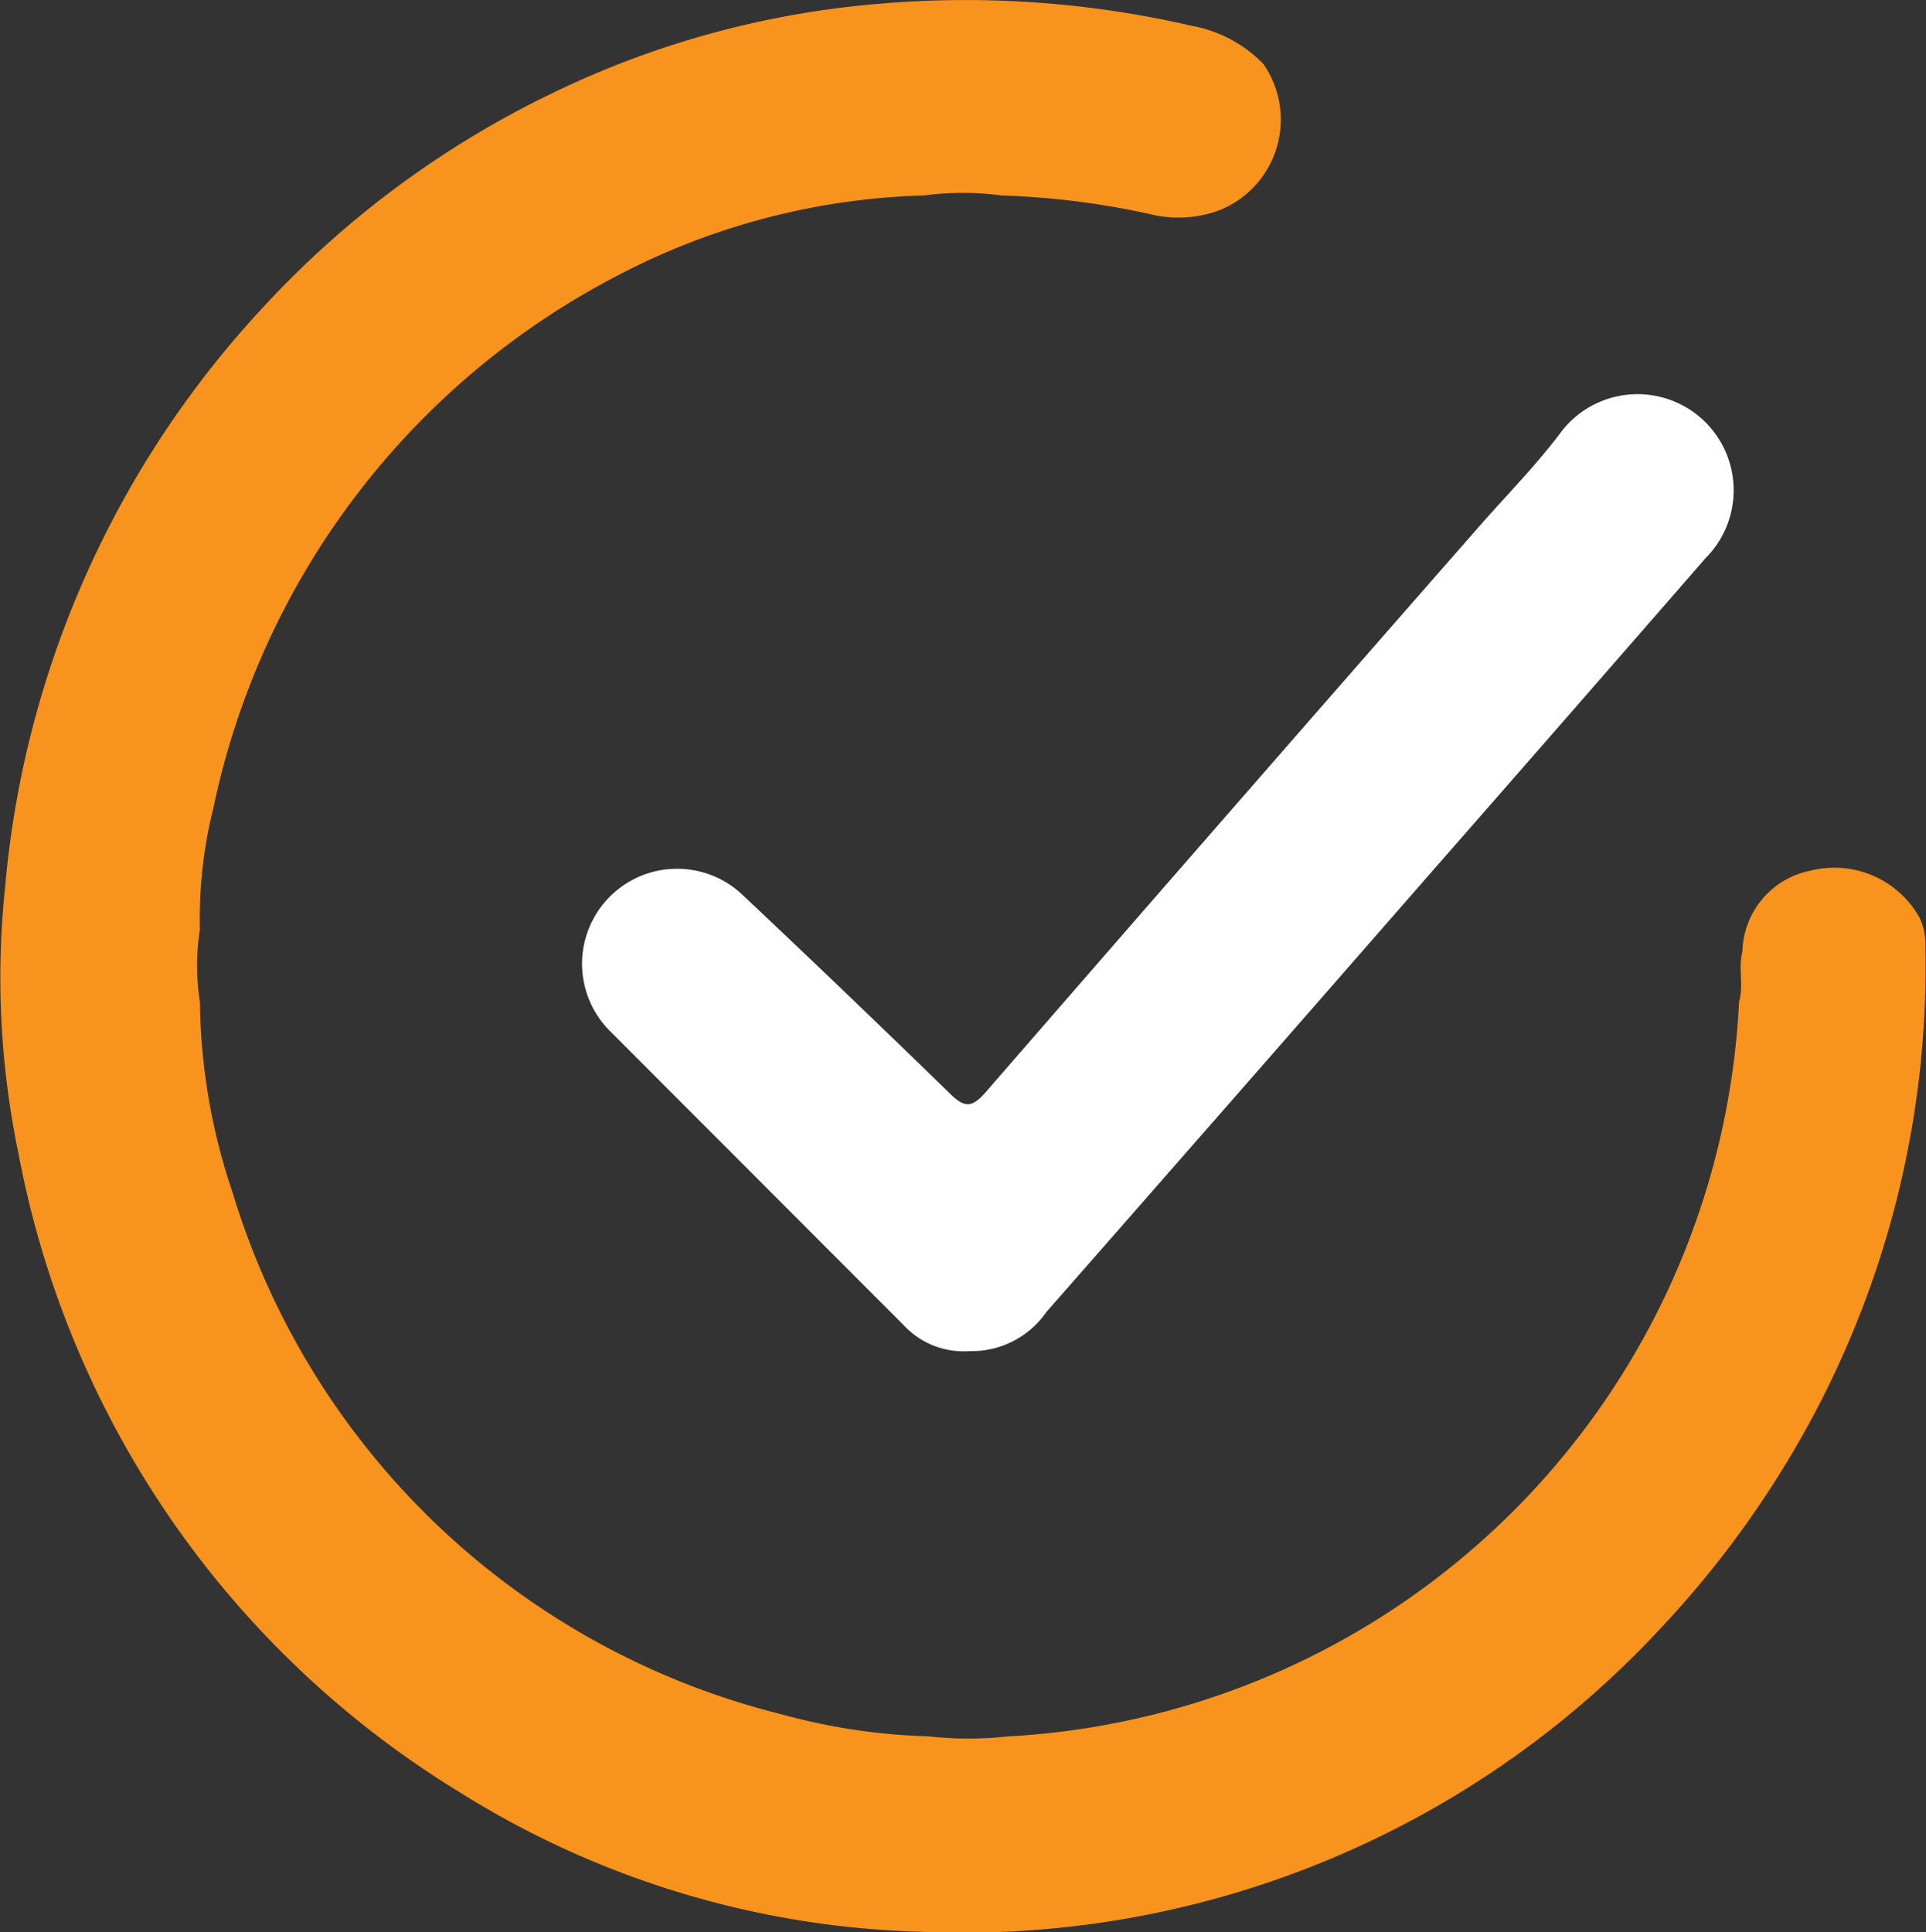
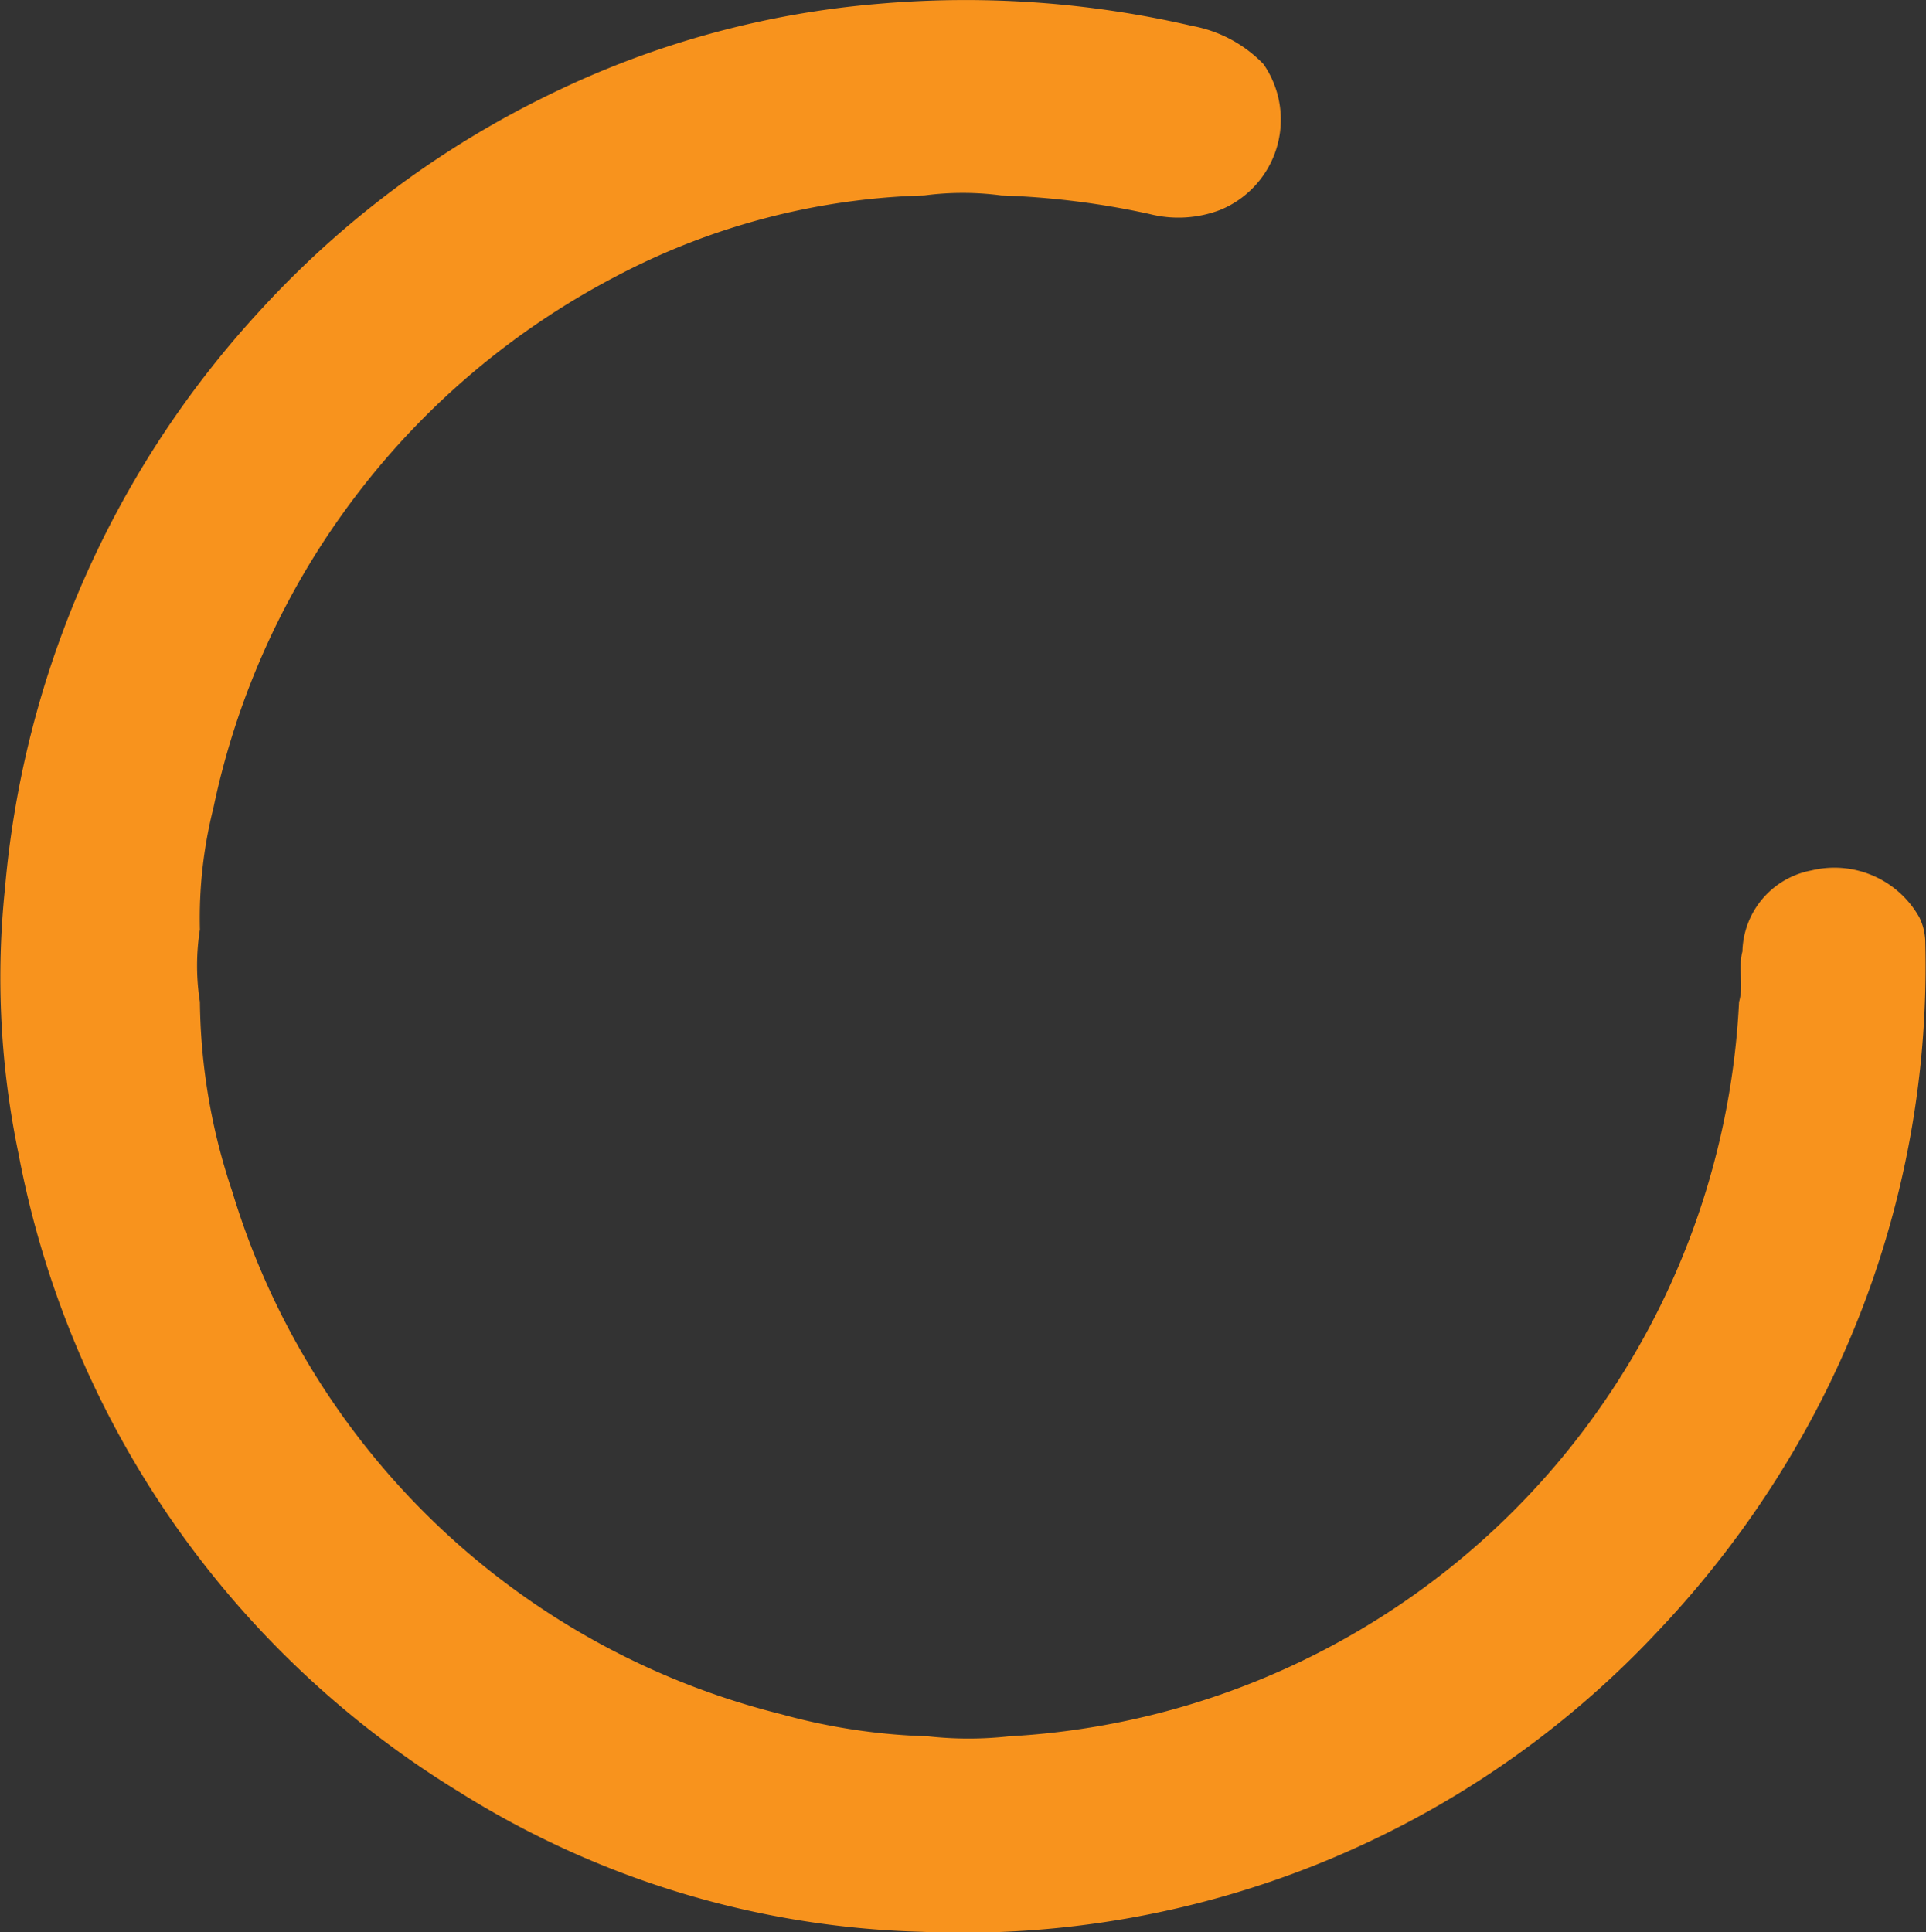
<svg xmlns="http://www.w3.org/2000/svg" id="tick" width="14.268" height="14.316" viewBox="0 0 14.268 14.316">
  <rect x="0" y="0" width="14.268" height="14.316" fill="#333333" stroke="none" />
  <defs>
    <clipPath id="clip-path">
      <rect id="Rectangle_255" data-name="Rectangle 255" width="14.268" height="14.316" fill="none" />
    </clipPath>
  </defs>
  <g id="Mask_Group_578" data-name="Mask Group 578" clip-path="url(#clip-path)">
    <path id="Path_1026" data-name="Path 1026" d="M13.4,10.55a7.365,7.365,0,0,1-1.1,1.516,7.049,7.049,0,0,1-5.478,2.246A6.771,6.771,0,0,1,3.4,13.275,7.079,7.079,0,0,1,.137,8.547a6.394,6.394,0,0,1-.1-1.967A7.232,7.232,0,0,1,1.909,2.32,7.12,7.12,0,0,1,4.084.694,6.827,6.827,0,0,1,6.5.029,7.449,7.449,0,0,1,8.832.192.978.978,0,0,1,9.36.475a.723.723,0,0,1-.32,1.08.866.866,0,0,1-.522.031,6.022,6.022,0,0,0-1.1-.138,2.17,2.17,0,0,0-.571,0,5.194,5.194,0,0,0-2.3.608,5.775,5.775,0,0,0-2.966,3.93,3.356,3.356,0,0,0-.1.9,1.725,1.725,0,0,0,0,.537,4.536,4.536,0,0,0,.24,1.406A5.681,5.681,0,0,0,5.787,12.7a4.568,4.568,0,0,0,1.088.164,2.726,2.726,0,0,0,.6,0,5.73,5.73,0,0,0,5.408-5.441c.036-.123-.008-.251.025-.374a.626.626,0,0,1,.511-.6.722.722,0,0,1,.8.348.429.429,0,0,1,.044.193A7.077,7.077,0,0,1,13.4,10.55" transform="translate(0 0)" fill="#f8931d" />
-     <path id="Path_1027" data-name="Path 1027" d="M104.436,66.354q-.991,1.139-1.986,2.275Q101,70.29,99.545,71.948a.672.672,0,0,1-.568.289.605.605,0,0,1-.489-.193q-1.085-1.086-2.17-2.173a.7.7,0,0,1,.984-1.007q.77.725,1.527,1.463c.108.106.162.112.266-.007q1.831-2.109,3.672-4.21c.2-.227.413-.443.593-.684a.712.712,0,1,1,1.078.927" transform="translate(-91.794 -62.227)" fill="#fff" />
  </g>
</svg>